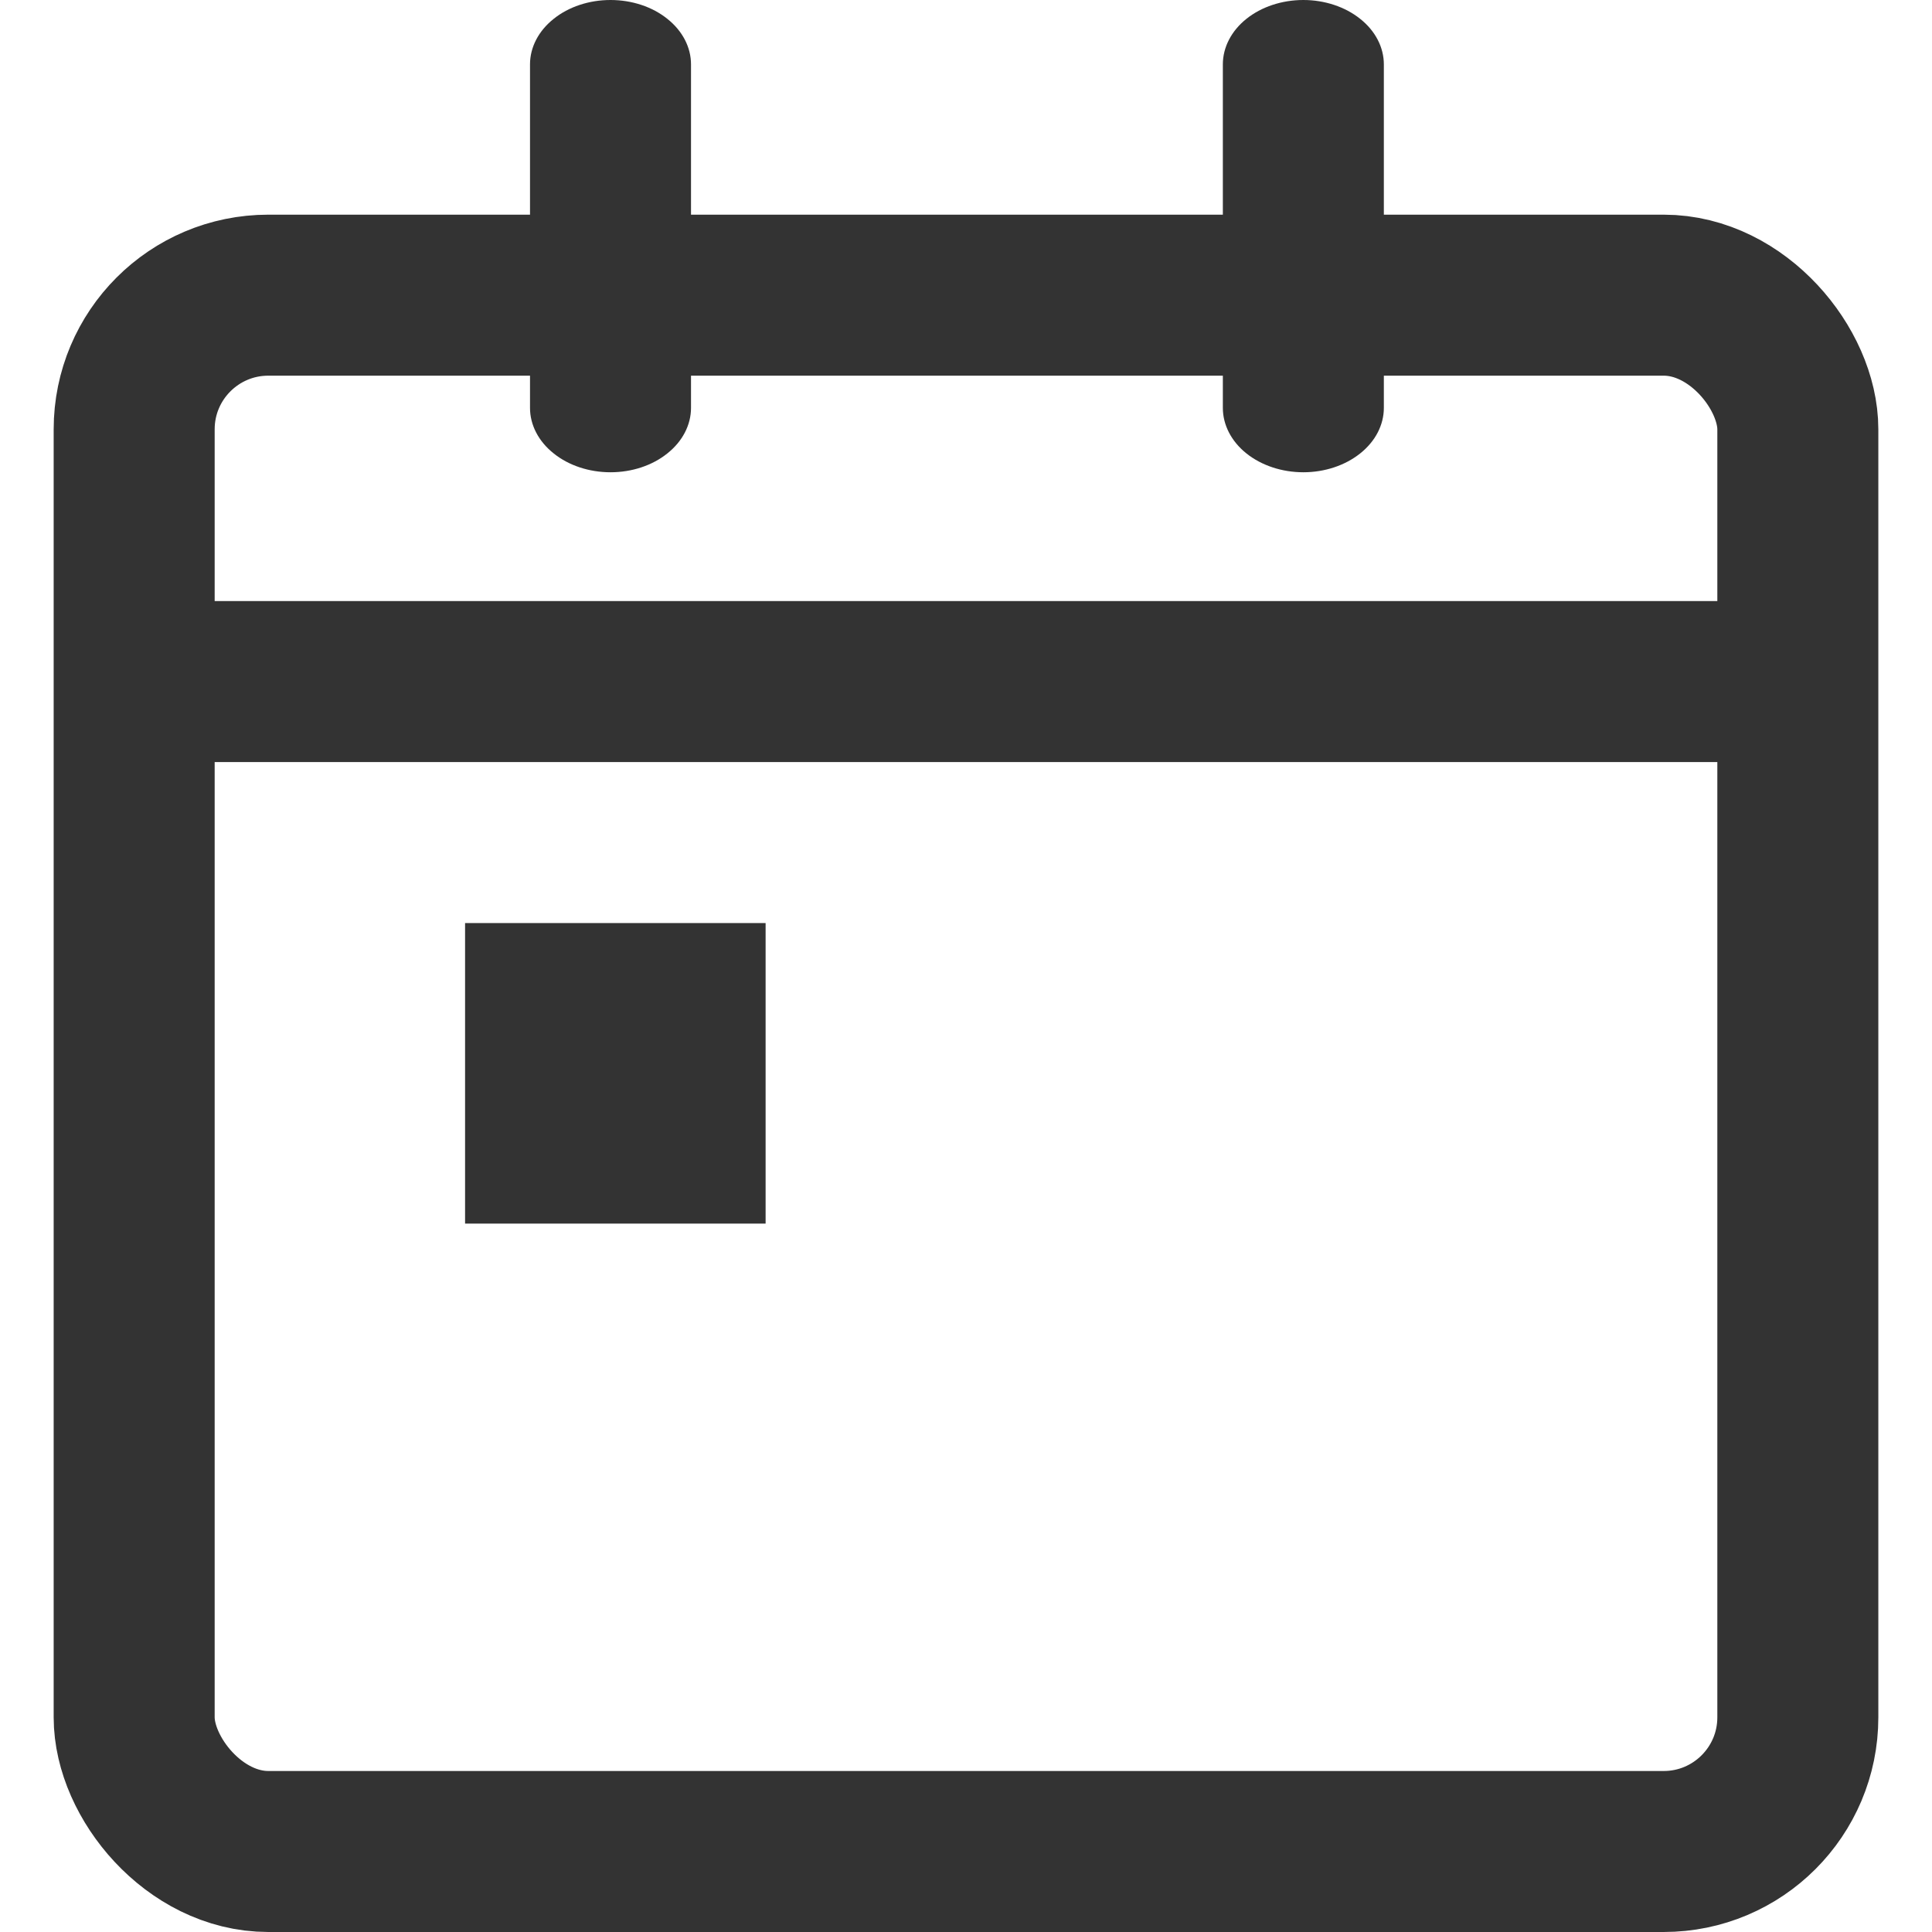
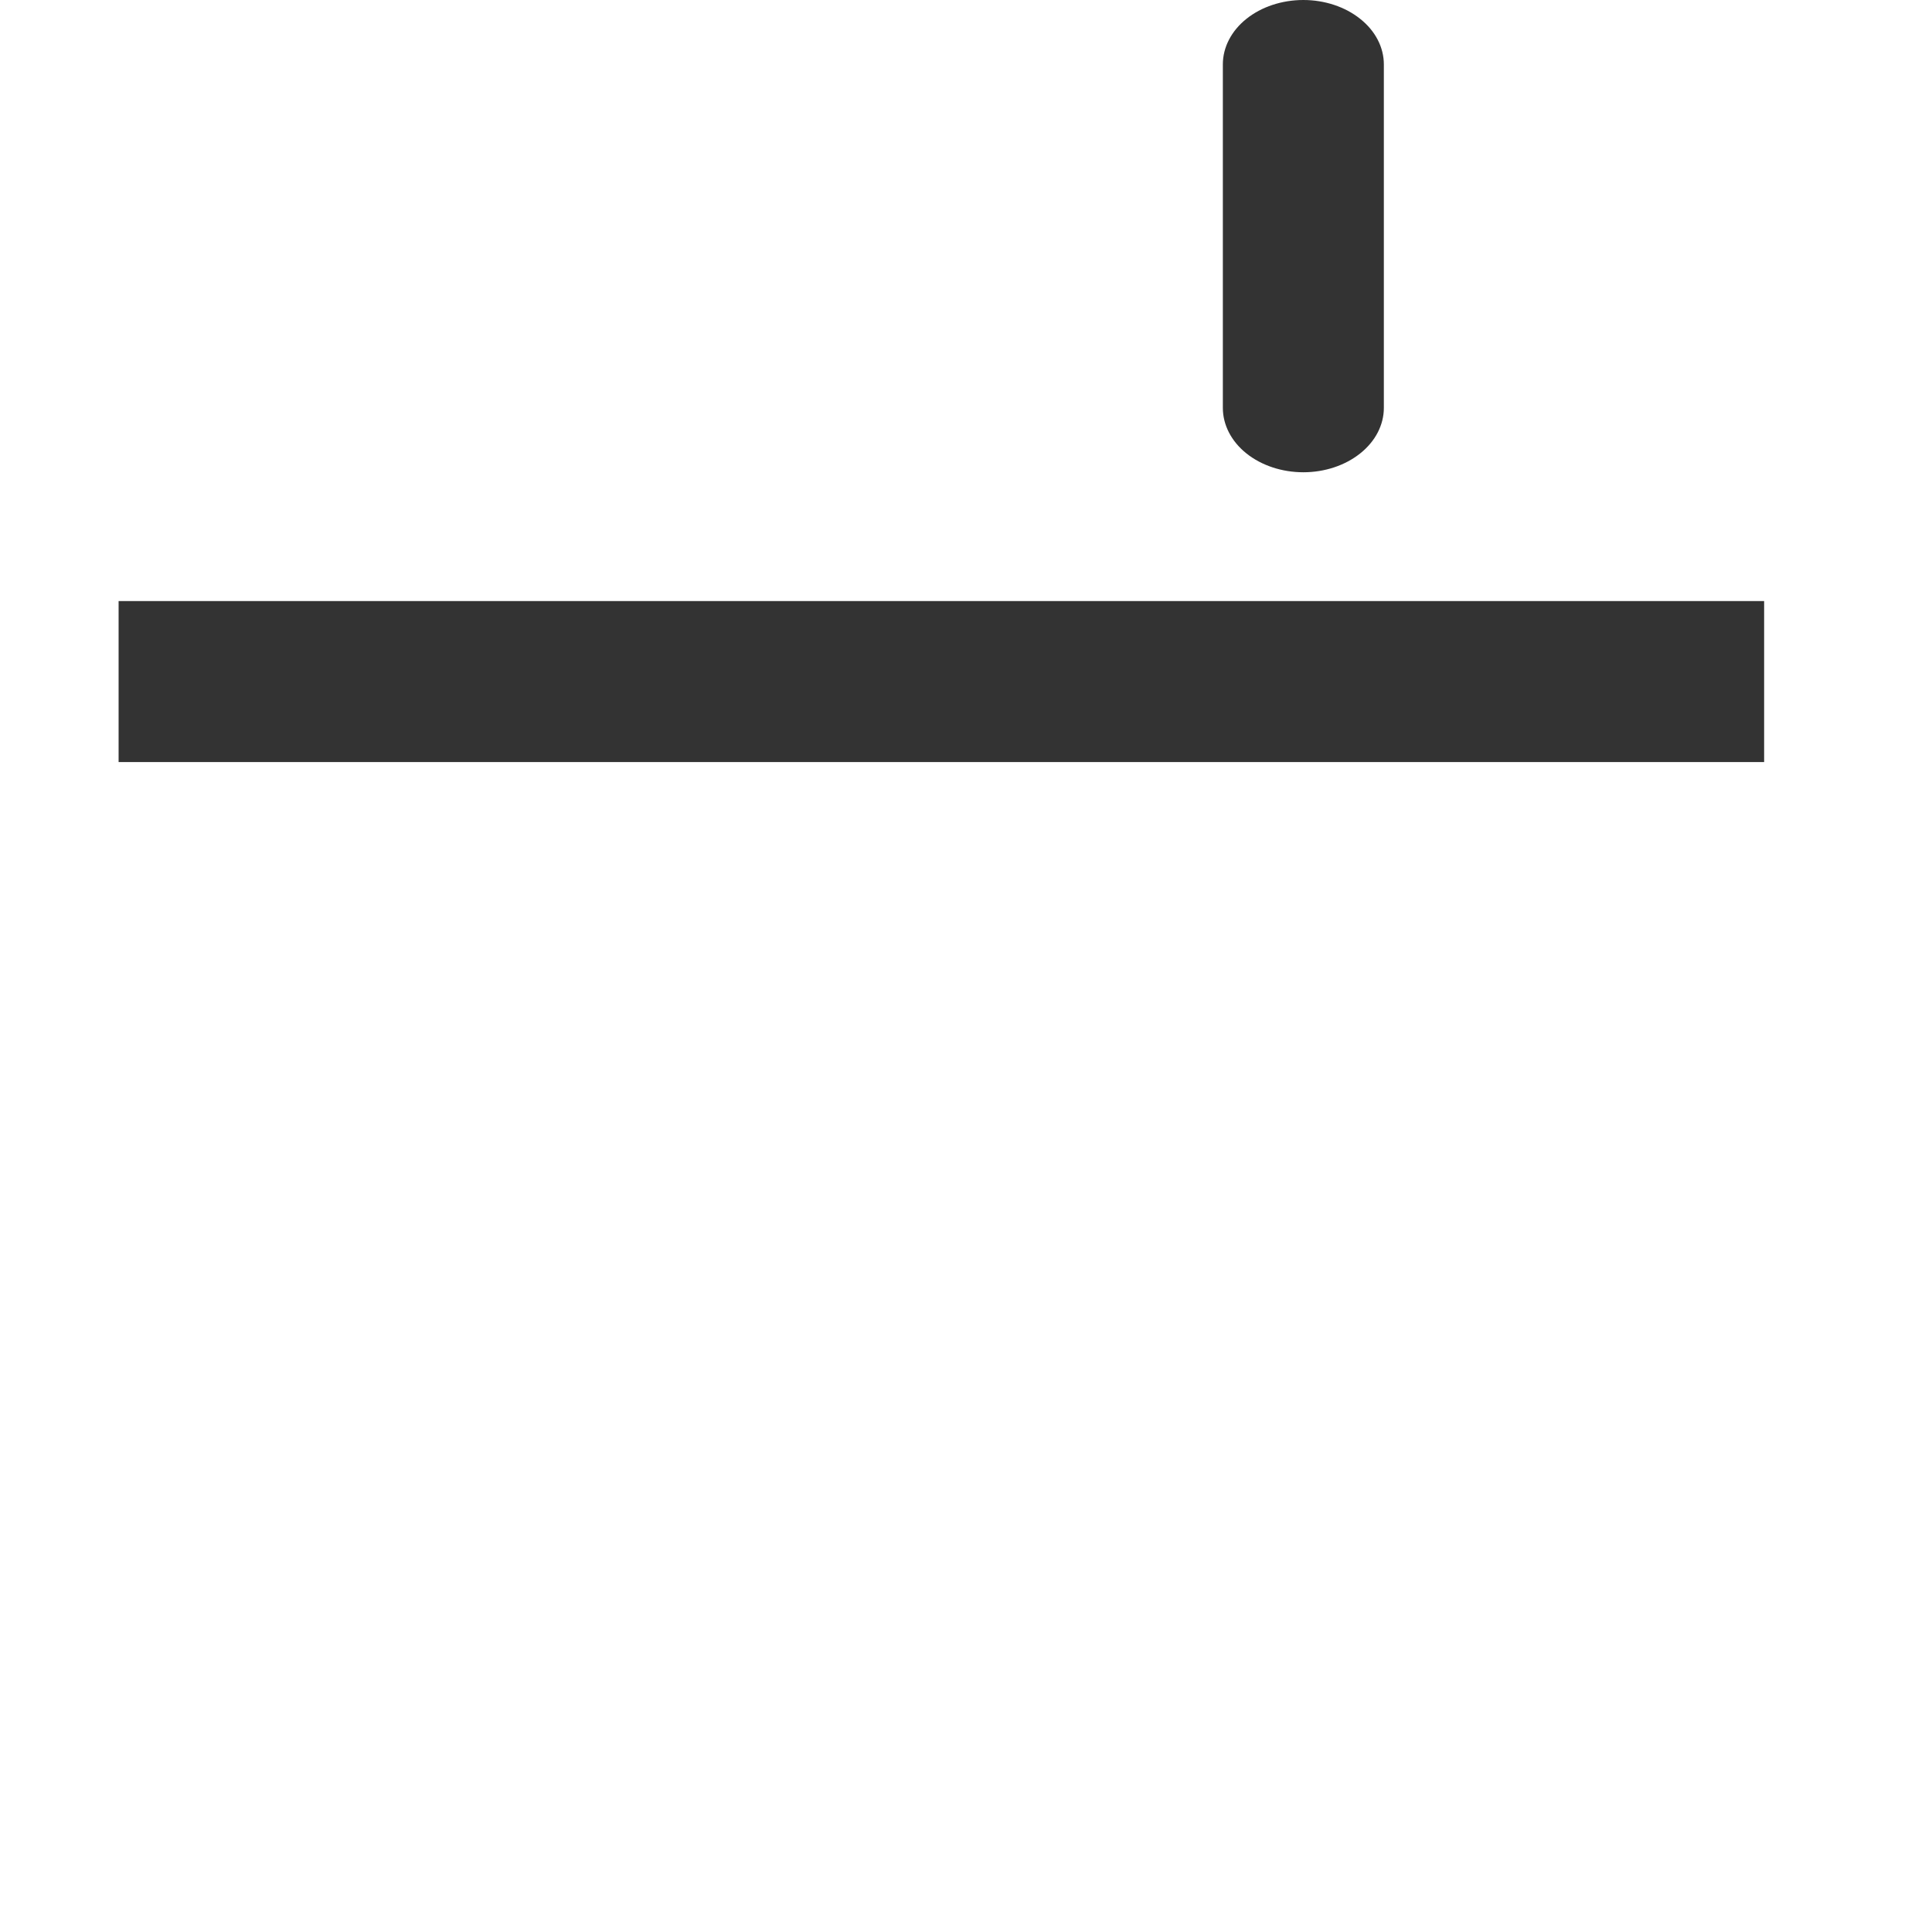
<svg xmlns="http://www.w3.org/2000/svg" width="18" height="18" viewBox="0 0 18 18" fill="none">
-   <rect x="1.25" y="2.75" width="15.5" height="14.5" rx="1.25" stroke="#333333" stroke-width="1.5" />
  <path d="M16.436 5.6H1.105V7.1H16.436V5.6Z" fill="#333333" />
-   <path d="M5.688 4.4C5.489 4.4 5.298 4.337 5.158 4.224C5.017 4.112 4.938 3.959 4.938 3.8V0.6C4.938 0.441 5.017 0.288 5.158 0.176C5.298 0.063 5.489 0 5.688 0C5.887 0 6.078 0.063 6.218 0.176C6.359 0.288 6.438 0.441 6.438 0.6V3.8C6.438 3.959 6.359 4.112 6.218 4.224C6.078 4.337 5.887 4.4 5.688 4.4Z" fill="#333333" />
  <path d="M12.143 4.4C11.944 4.4 11.753 4.337 11.612 4.224C11.472 4.112 11.393 3.959 11.393 3.8V0.6C11.393 0.441 11.472 0.288 11.612 0.176C11.753 0.063 11.944 0 12.143 0C12.341 0 12.532 0.063 12.673 0.176C12.814 0.288 12.893 0.441 12.893 0.6V3.8C12.893 3.959 12.814 4.112 12.673 4.224C12.532 4.337 12.341 4.4 12.143 4.4Z" fill="#333333" />
-   <path d="M7.133 8.6H4.333V11.4H7.133V8.6Z" fill="#333333" />
</svg>